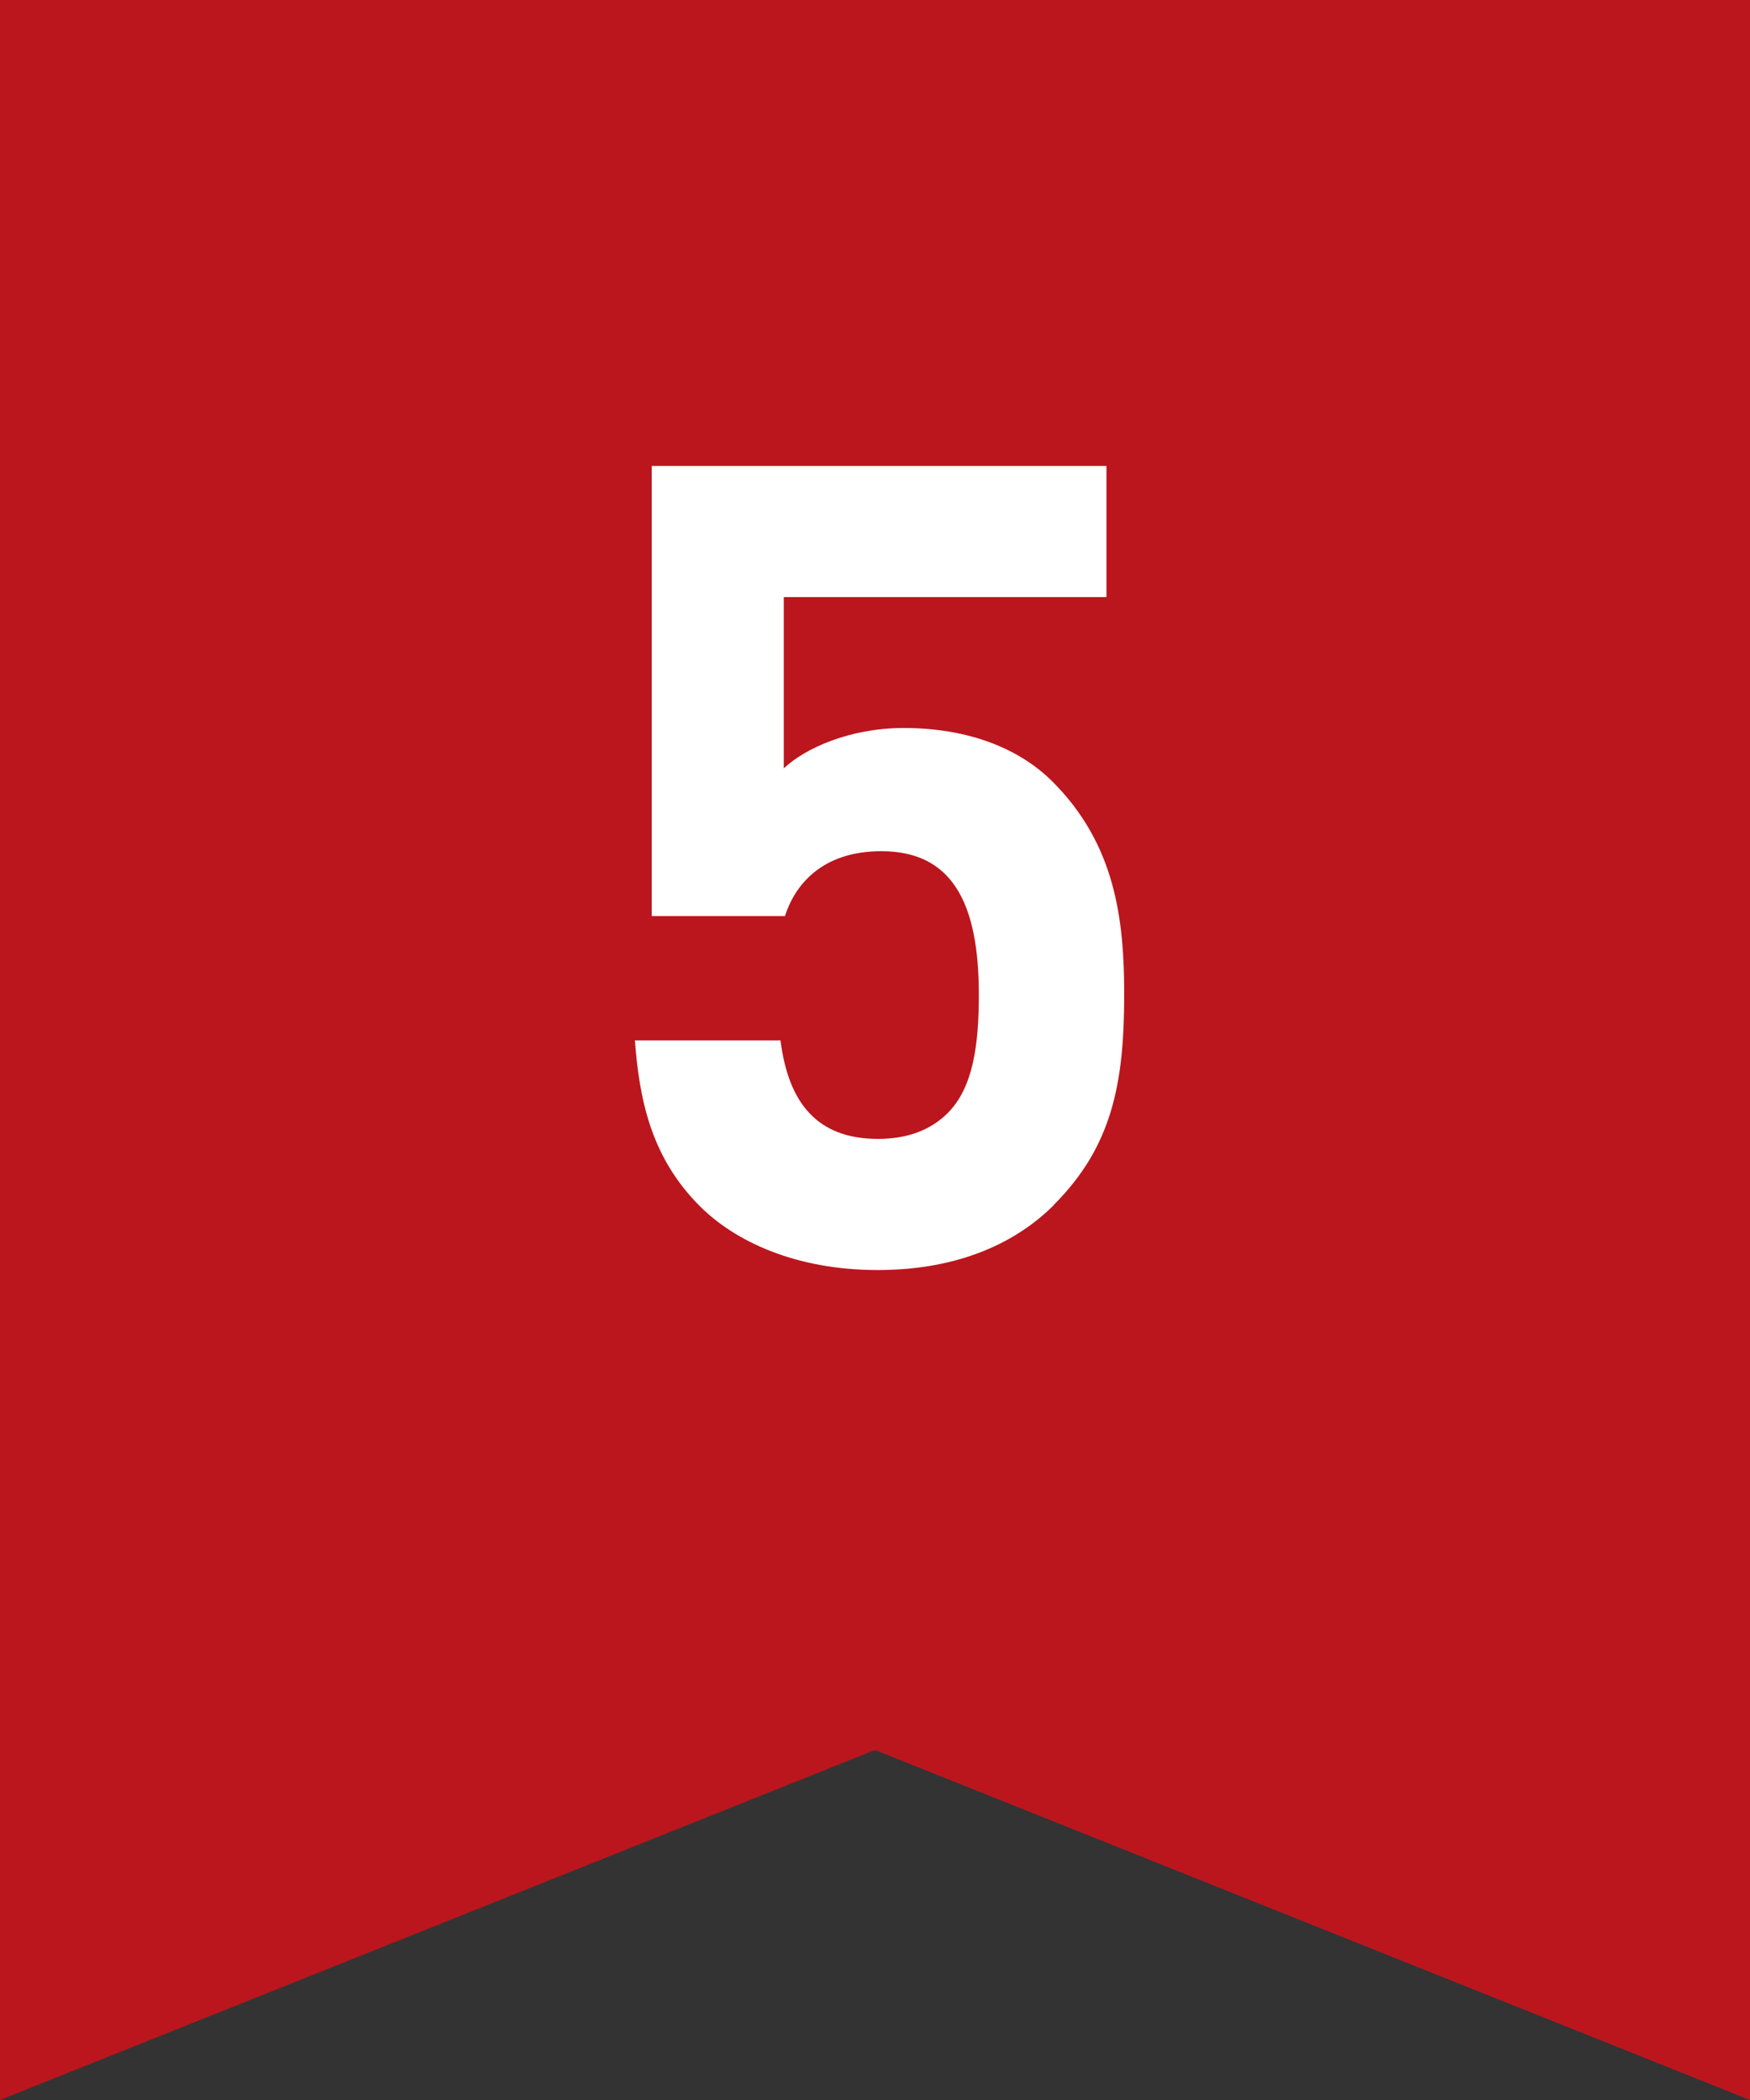
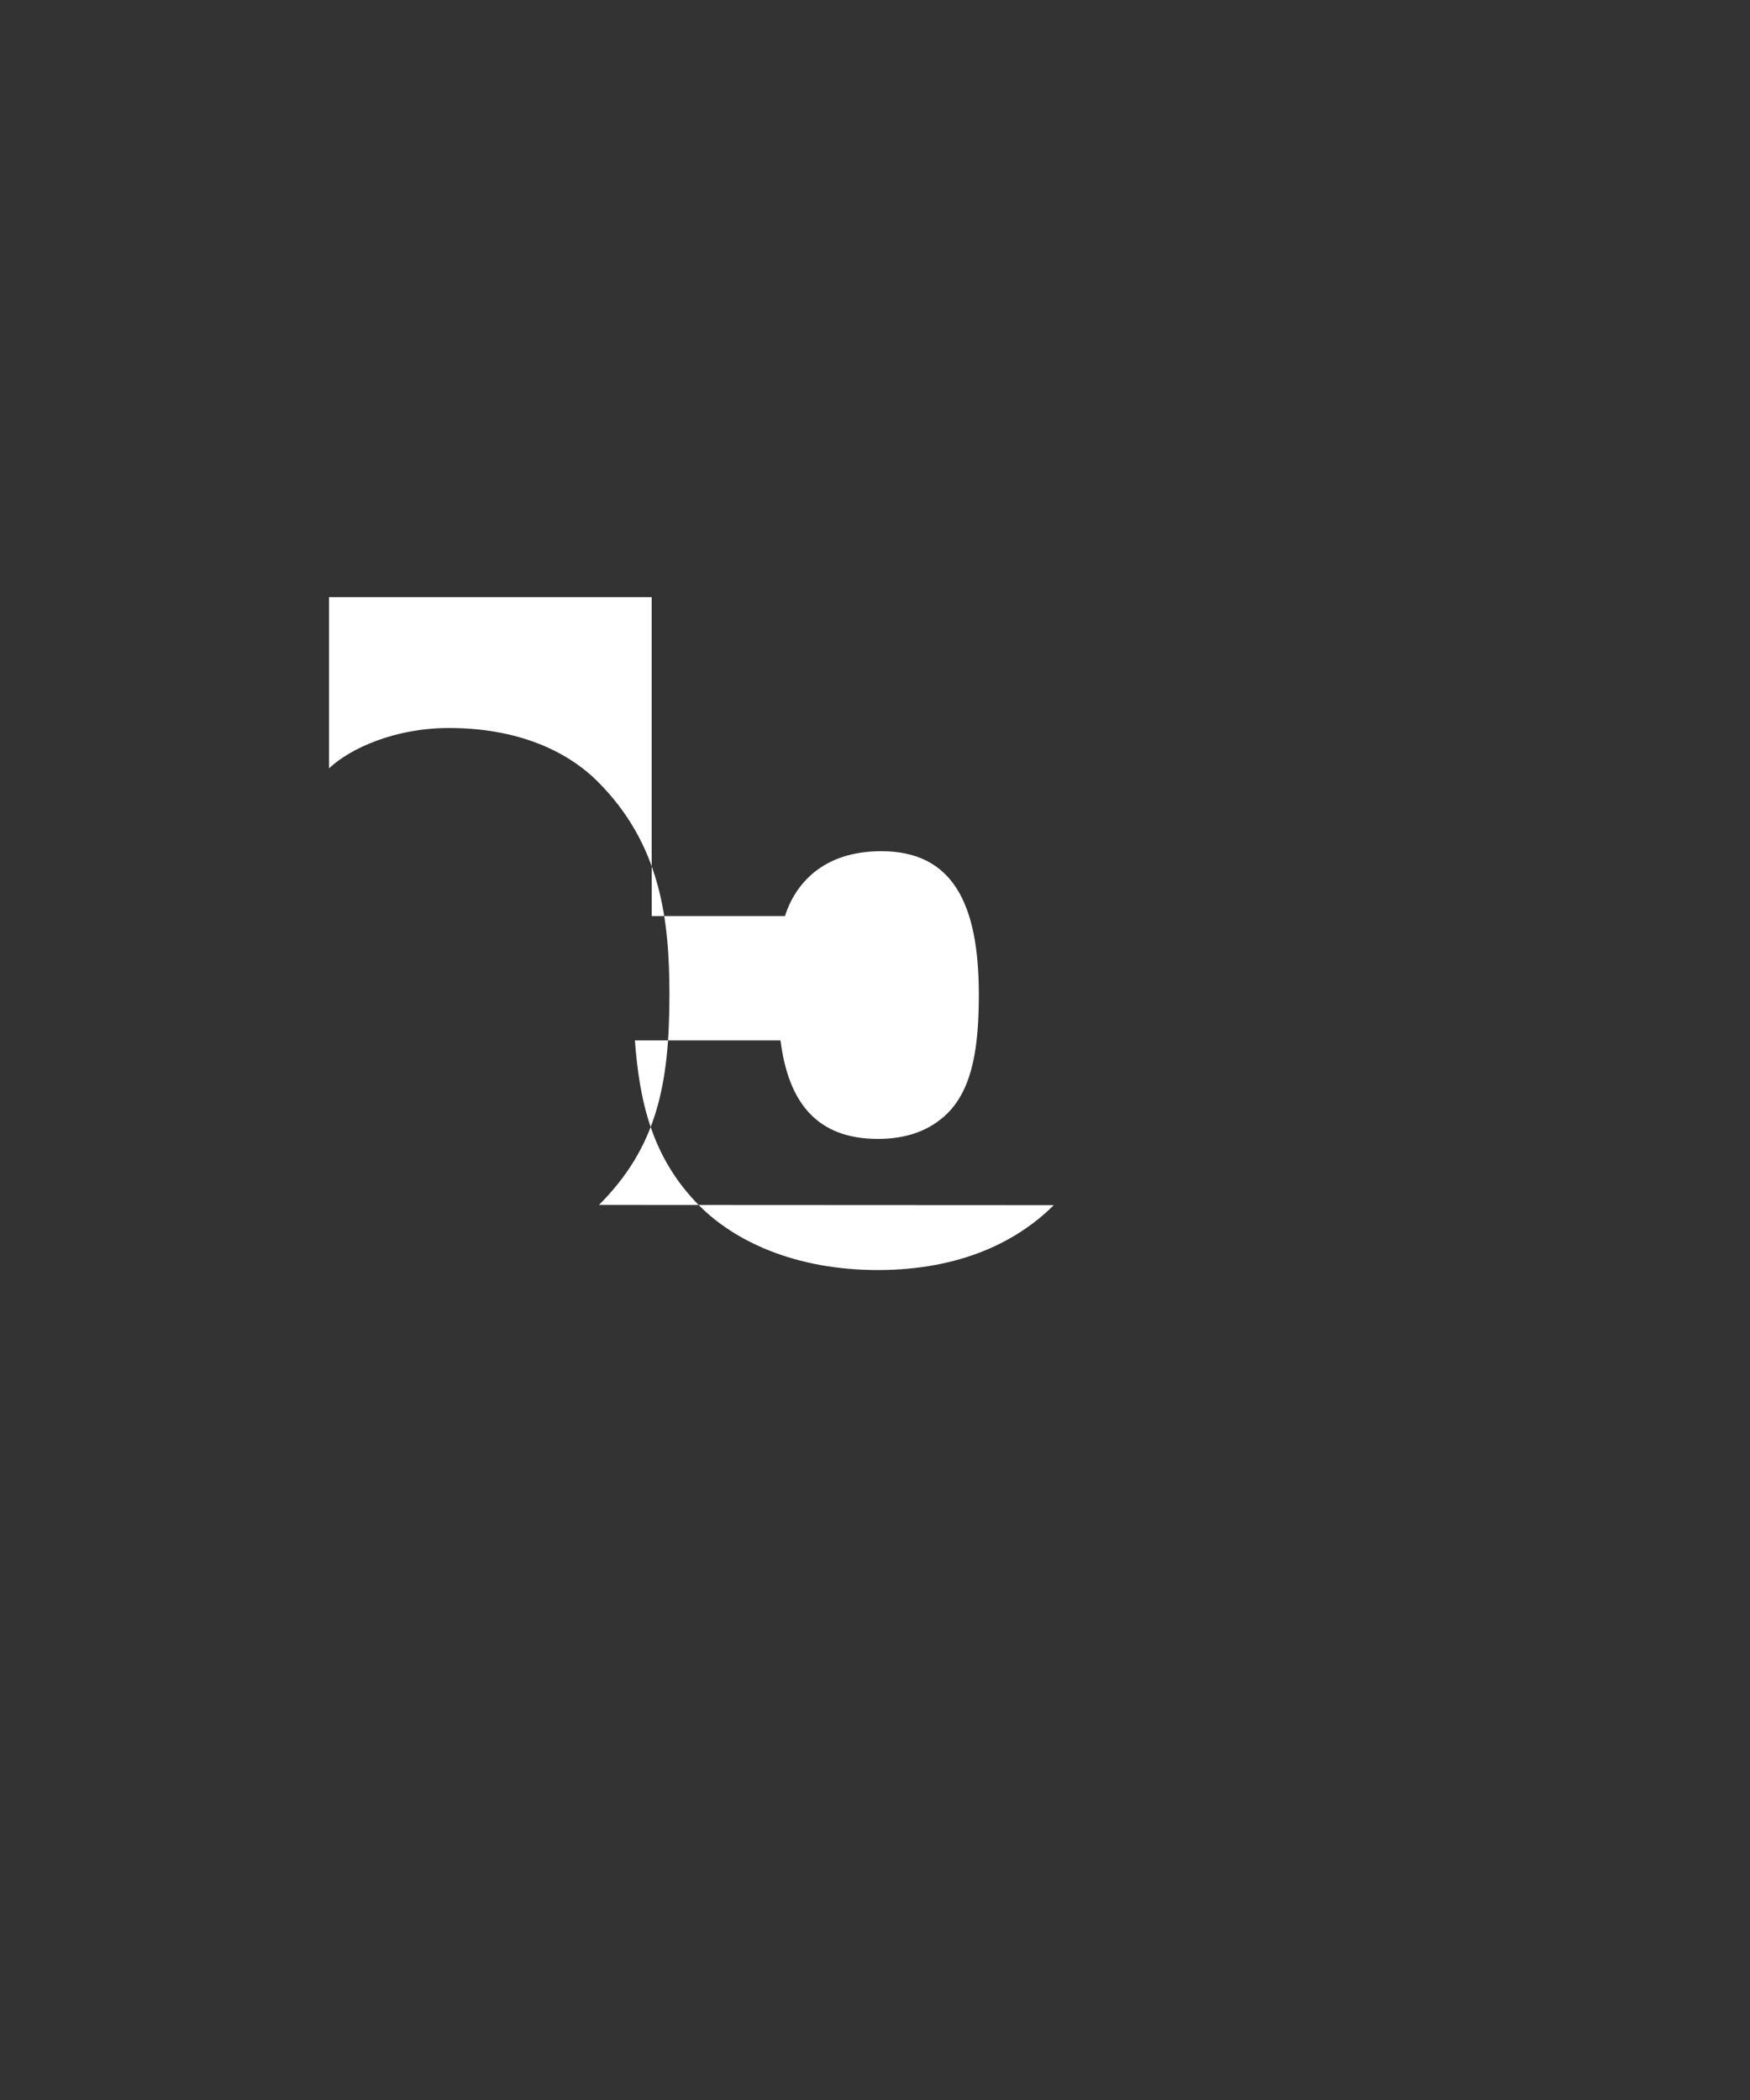
<svg xmlns="http://www.w3.org/2000/svg" id="_イヤー_2" viewBox="0 0 75 90">
  <rect x="0" y="0" width="75" height="90" fill="#333333" stroke="none" />
  <defs>
    <style>.cls-1{fill:#fff;}.cls-2{fill:#bb161d;}</style>
  </defs>
  <g id="cnt01">
    <g>
-       <polygon class="cls-2" points="75 90 37.5 75 0 90 0 45 0 0 37.5 0 75 0 75 45 75 90" />
-       <path class="cls-1" d="M45.16,51.65c-1.54,1.54-3.98,2.78-7.54,2.78s-6.14-1.25-7.63-2.74c-2.11-2.11-2.59-4.61-2.78-7.1h6.24c.34,2.69,1.58,4.22,4.18,4.22,1.2,0,2.21-.34,2.98-1.1,1.1-1.1,1.34-2.93,1.34-5.09,0-3.94-1.15-6.14-4.18-6.14-2.54,0-3.7,1.44-4.13,2.78h-5.71V19.97h19.49v5.62h-13.83v7.34c.91-.86,2.83-1.73,5.14-1.73,2.83,0,4.99,.91,6.38,2.3,2.69,2.69,3.07,5.9,3.07,9.12,0,3.84-.53,6.53-3.02,9.02Z" />
+       <path class="cls-1" d="M45.16,51.65c-1.54,1.54-3.98,2.78-7.54,2.78s-6.14-1.25-7.63-2.74c-2.11-2.11-2.59-4.61-2.78-7.1h6.24c.34,2.69,1.58,4.22,4.18,4.22,1.2,0,2.21-.34,2.98-1.1,1.1-1.1,1.34-2.93,1.34-5.09,0-3.94-1.15-6.14-4.18-6.14-2.54,0-3.7,1.44-4.13,2.78h-5.71V19.97v5.62h-13.83v7.34c.91-.86,2.83-1.73,5.14-1.73,2.83,0,4.99,.91,6.38,2.3,2.69,2.69,3.07,5.9,3.07,9.12,0,3.84-.53,6.53-3.02,9.02Z" />
    </g>
  </g>
</svg>